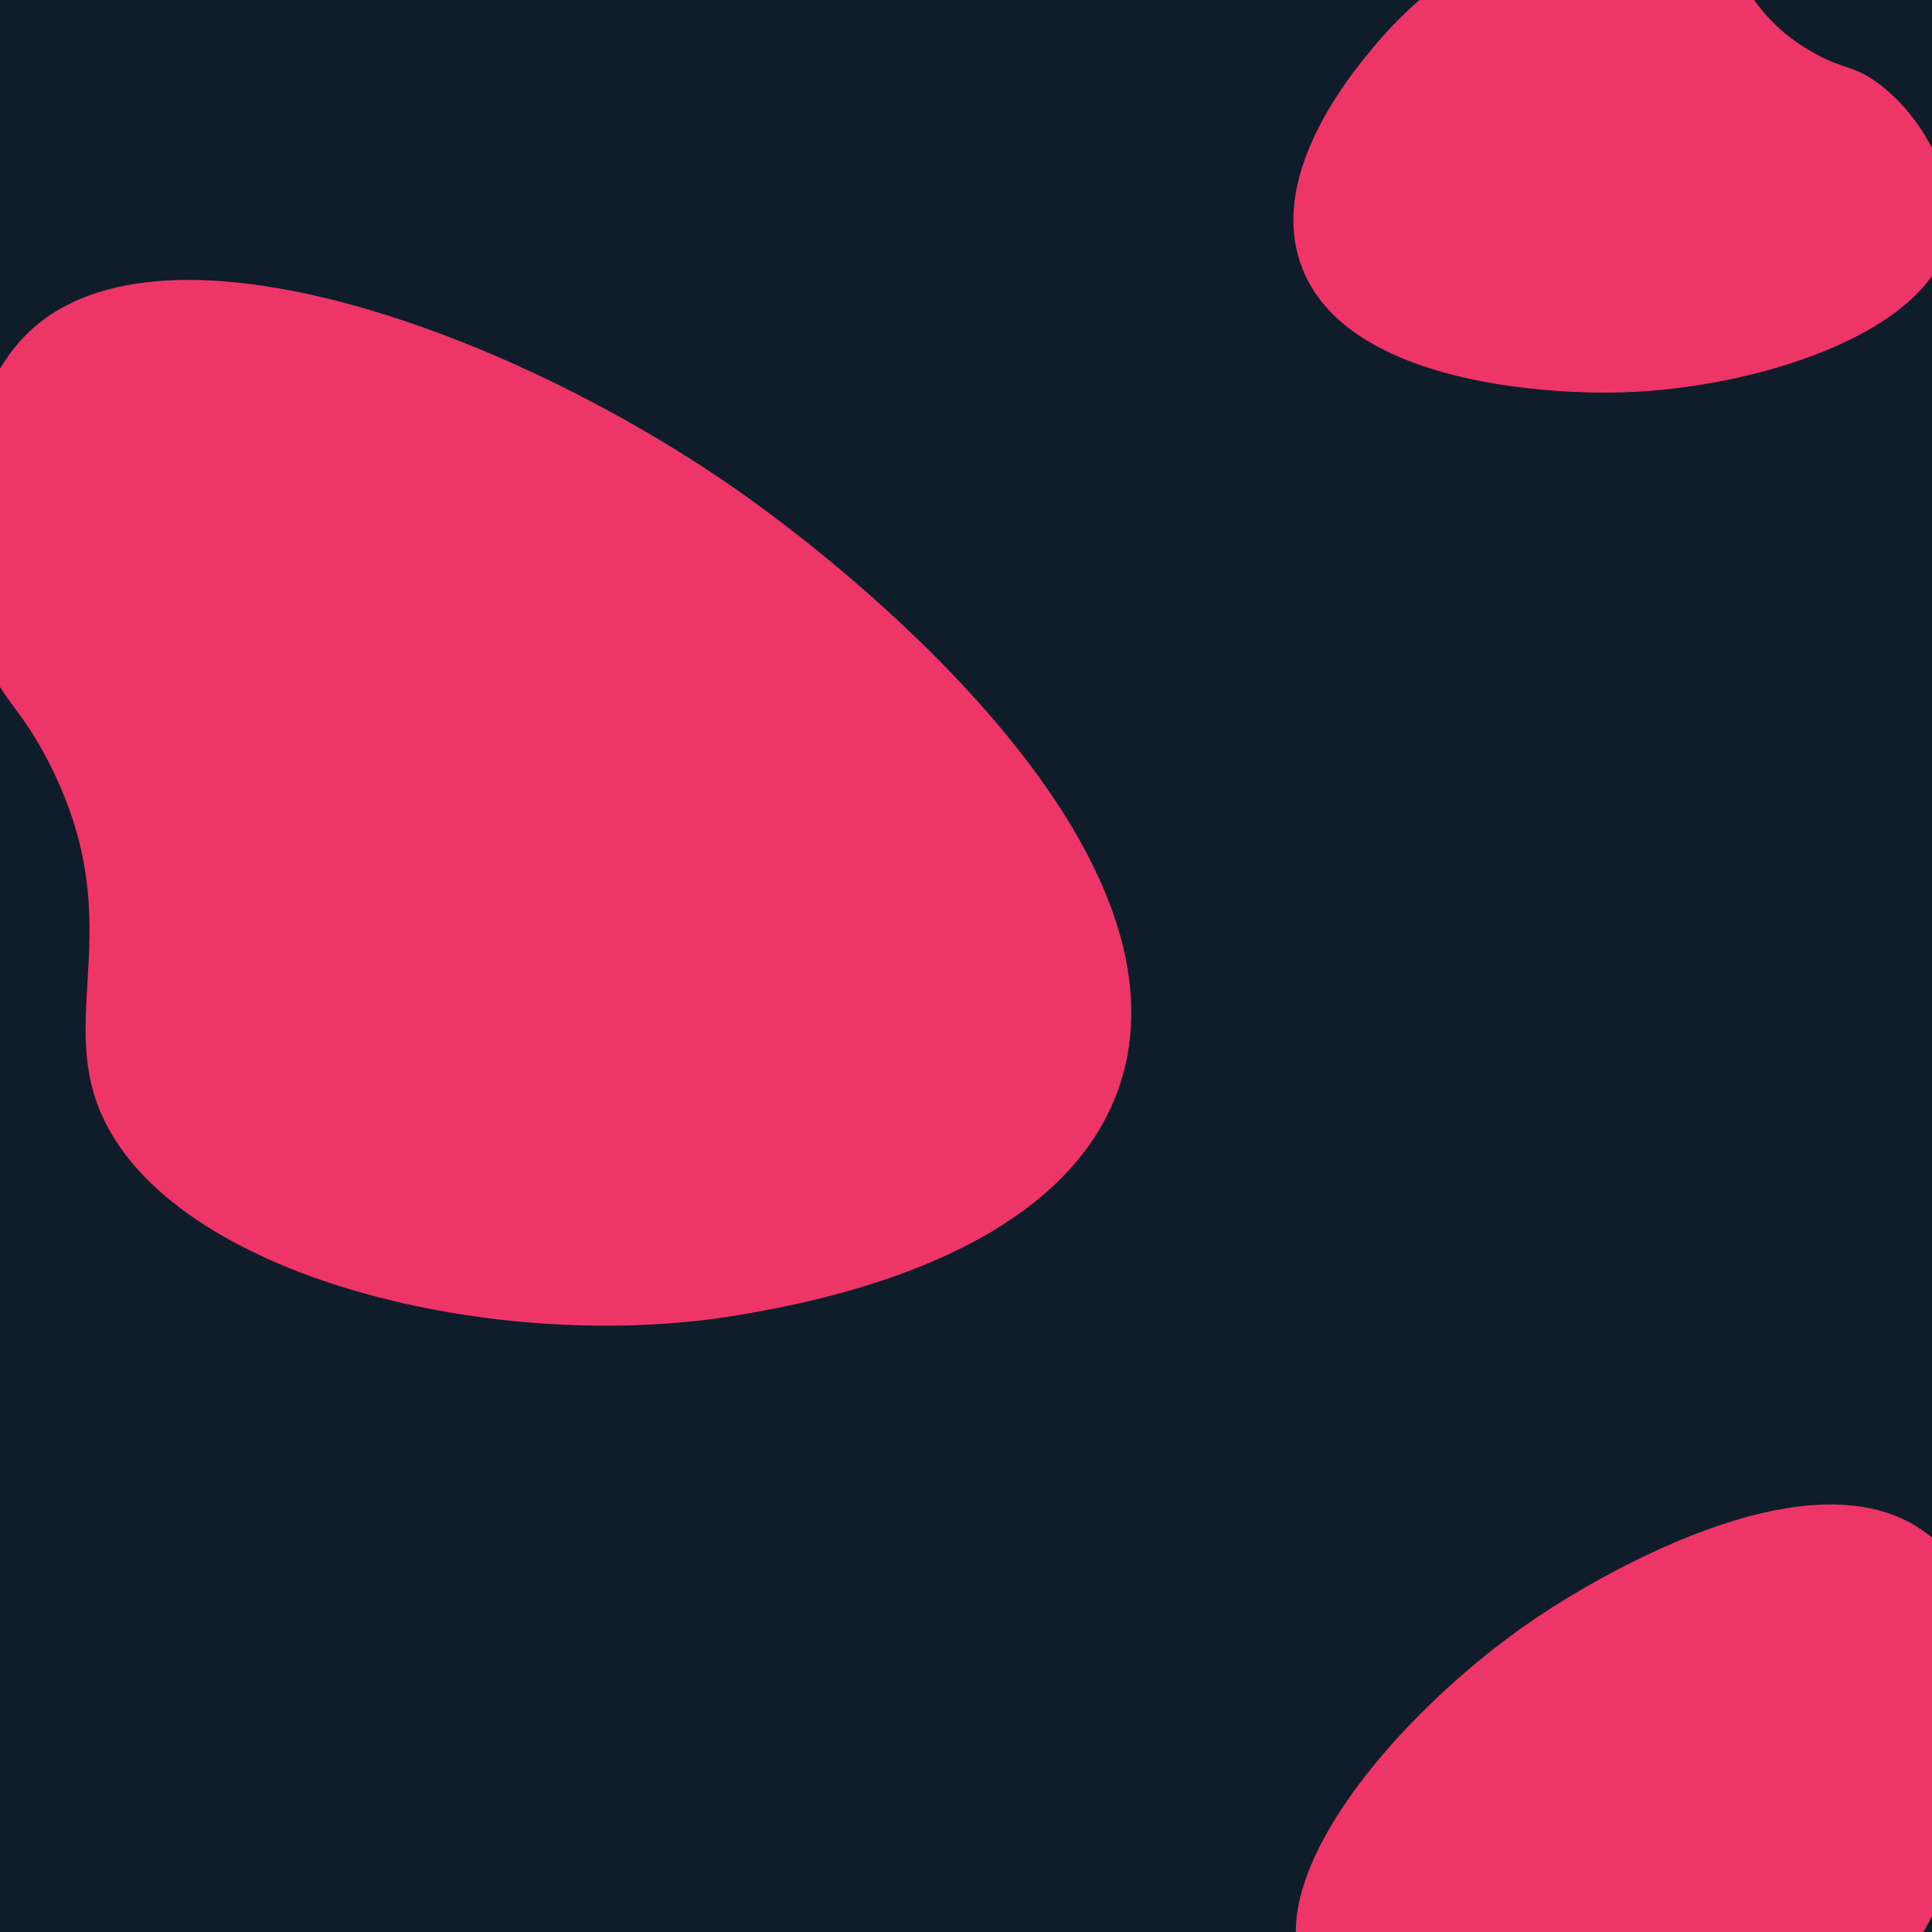
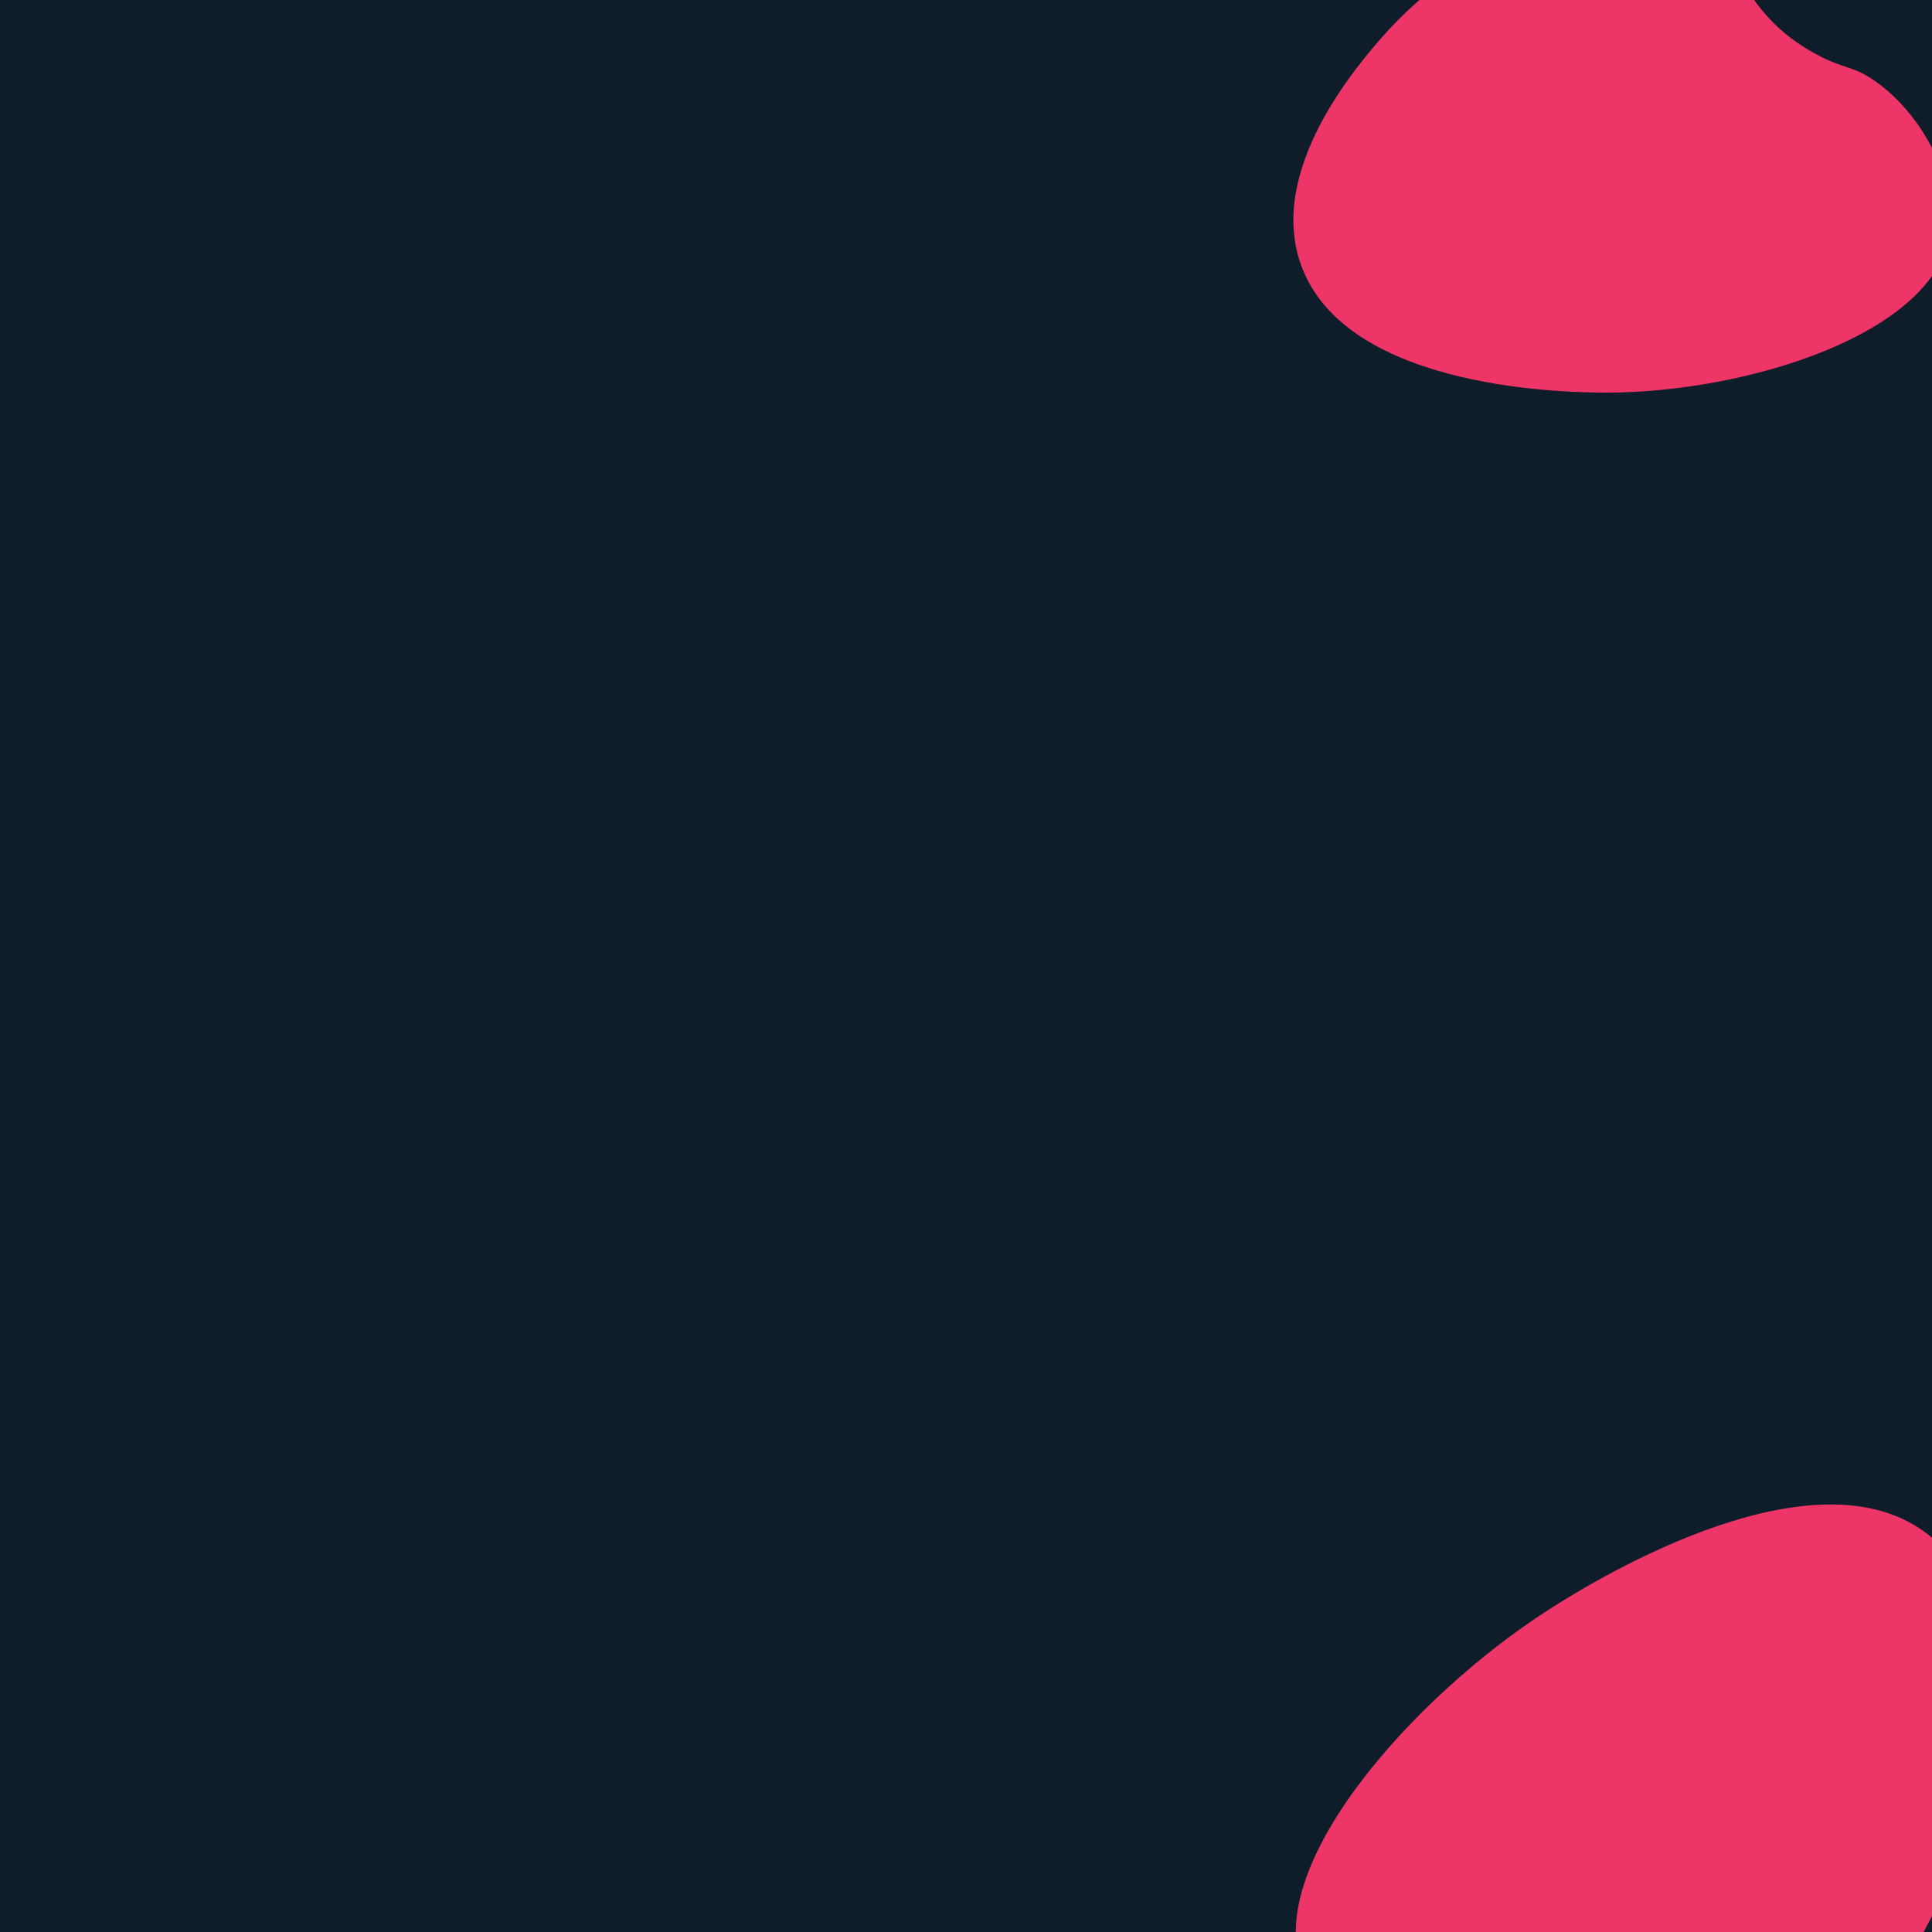
<svg xmlns="http://www.w3.org/2000/svg" version="1.1" id="Layer_1" x="0px" y="0px" viewBox="0 0 56 56" style="enable-background:new 0 0 56 56;" xml:space="preserve">
  <style type="text/css">
	.st0{fill:#0F1D2A;}
	.st1{fill:#EE3568;}
</style>
  <rect x="-0.23" class="st0" width="56.79" height="56" />
-   <path class="st1" d="M2.92,32.25c-1.26-2.95,0.84-5.58-1.51-10.16c-0.86-1.68-1.36-1.75-1.93-3.24c-1.19-3.14-0.64-7.24,1.29-9.16  c3.97-3.96,14.86,0.21,21.45,5.13c1.45,1.08,12.35,9.21,10.32,16.36c-1.5,5.28-9.07,6.58-11.08,6.93  C14.42,39.31,4.97,37.03,2.92,32.25z" />
  <path class="st1" d="M49.06-2.32c1.36,0.87,1.31,2.67,3.58,3.89c0.83,0.45,1.05,0.32,1.71,0.78c1.39,0.97,2.37,2.91,2.18,4.36  c-0.4,2.98-5.92,4.67-9.96,4.67c-0.89,0-7.57-0.01-8.87-3.73c-0.96-2.75,1.64-5.74,2.33-6.54C42.46-1.68,46.85-3.73,49.06-2.32z" />
  <path class="st1" d="M50.39,60.61c-1.84,0.08-2.84-1.59-5.78-1.26c-1.08,0.12-1.22,0.38-2.14,0.38c-1.93,0-4.03-1.13-4.67-2.56  c-1.33-2.95,3.12-7.97,7.1-10.52c0.88-0.56,7.47-4.78,10.91-2.23c2.54,1.88,1.71,6.23,1.49,7.38  C56.53,55.85,53.39,60.49,50.39,60.61z" />
  <g>
</g>
  <g>
</g>
  <g>
</g>
  <g>
</g>
  <g>
</g>
  <g>
</g>
</svg>